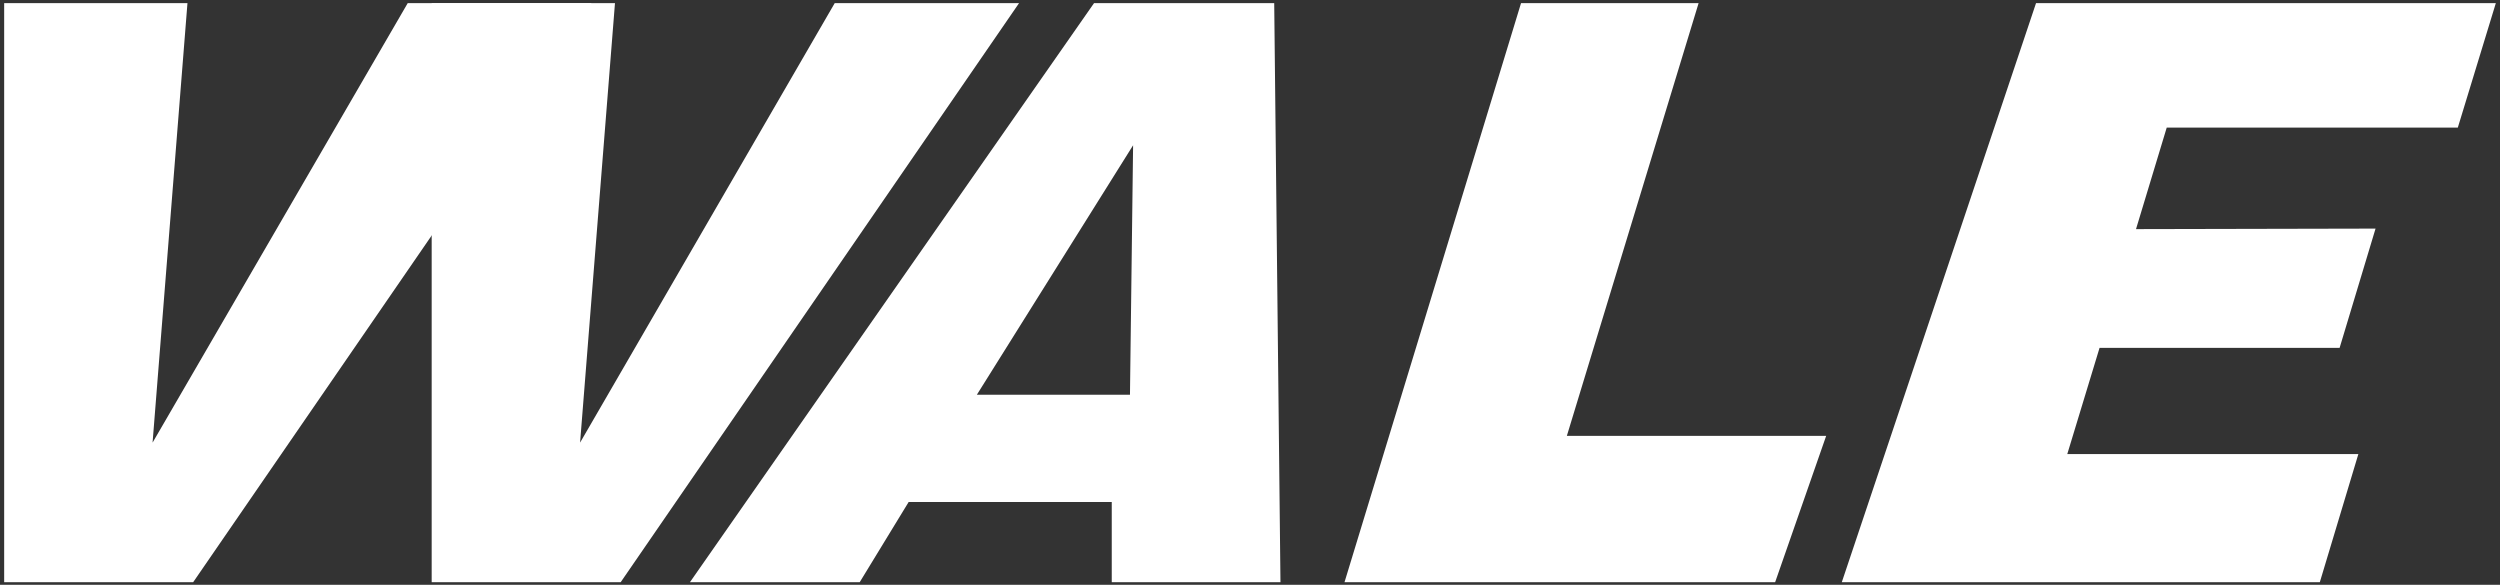
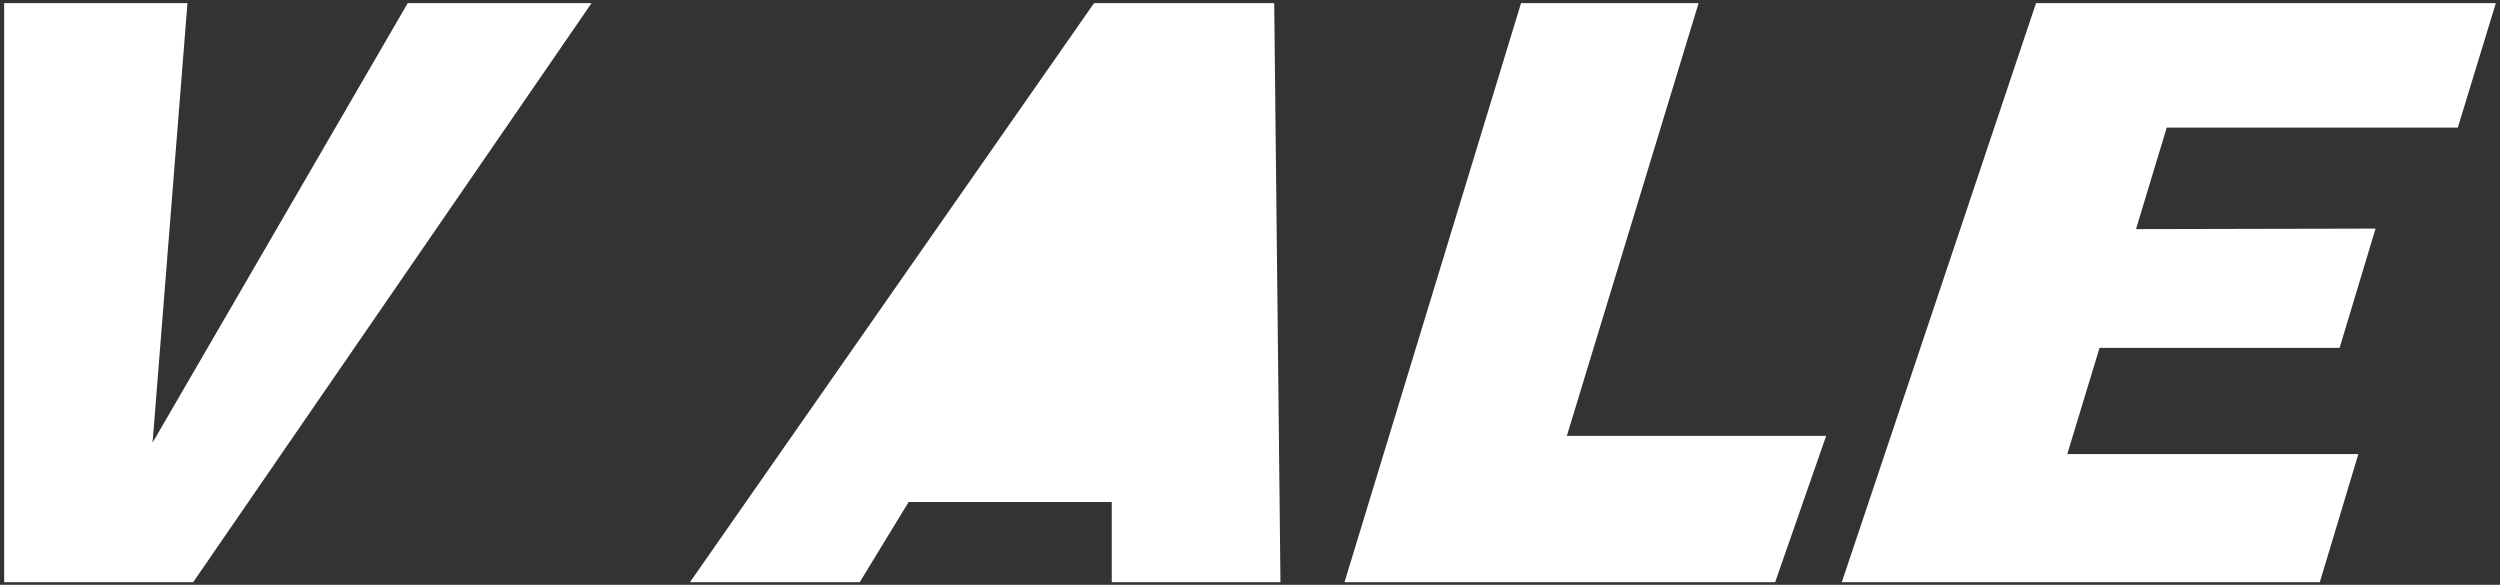
<svg xmlns="http://www.w3.org/2000/svg" version="1.1" id="图层_1" x="0px" y="0px" viewBox="0 0 480.1 112.3" style="enable-background:new 0 0 480.1 112.3;" xml:space="preserve">
  <rect x="0" y="0" width="480.1" height="112.3" fill="#333333" stroke="none" />
  <style type="text/css">
	.st0{fill-rule:evenodd;clip-rule:evenodd;fill:#FFFFFF;}
</style>
-   <polygon class="st0" points="195.7,0.6 160.3,0.6 111.4,85 118.1,0.6 82.9,0.6 82.9,111.8 119.2,111.8 " />
  <polygon class="st0" points="113.6,0.6 78.3,0.6 29.3,85 36,0.6 0.8,0.6 0.8,111.8 37.1,111.8 " />
-   <path class="st0" d="M132.5,111.8h32.6l9.4-15.4h39l0,15.4h32.4L244.7,0.6h-34.6L132.5,111.8L132.5,111.8z M217.6,27.9l-0.6,47.9  h-29.4L217.6,27.9z" />
+   <path class="st0" d="M132.5,111.8h32.6l9.4-15.4h39l0,15.4h32.4L244.7,0.6h-34.6L132.5,111.8L132.5,111.8z M217.6,27.9h-29.4L217.6,27.9z" />
  <polygon class="st0" points="391,0.6 479.3,0.6 472,24.5 416.1,24.5 410.2,44 456.2,43.9 449.3,66.8 403.2,66.8 397,87.2   452.9,87.2 445.5,111.8 353.7,111.8 " />
  <polygon class="st0" points="292.1,0.6 326.2,0.6 300.9,83.7 350.7,83.7 340.9,111.8 258.2,111.8 " />
</svg>